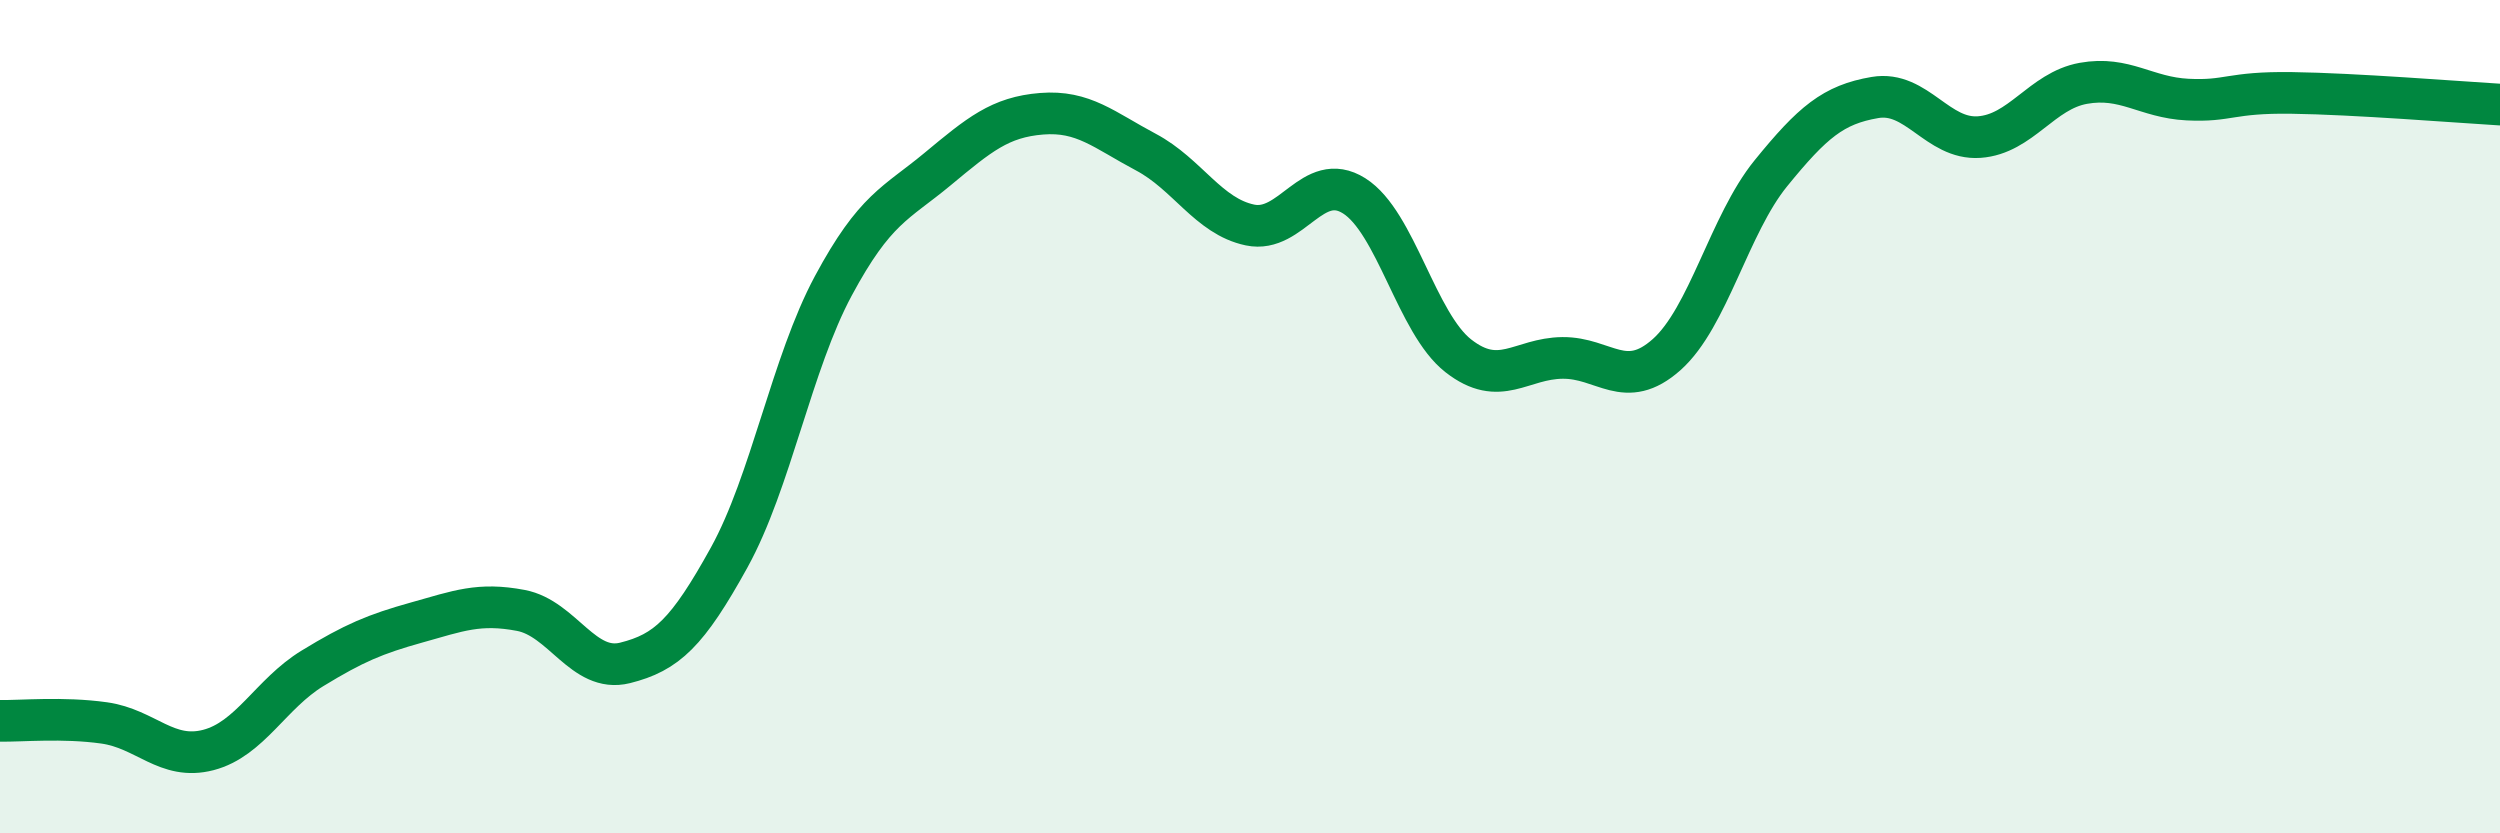
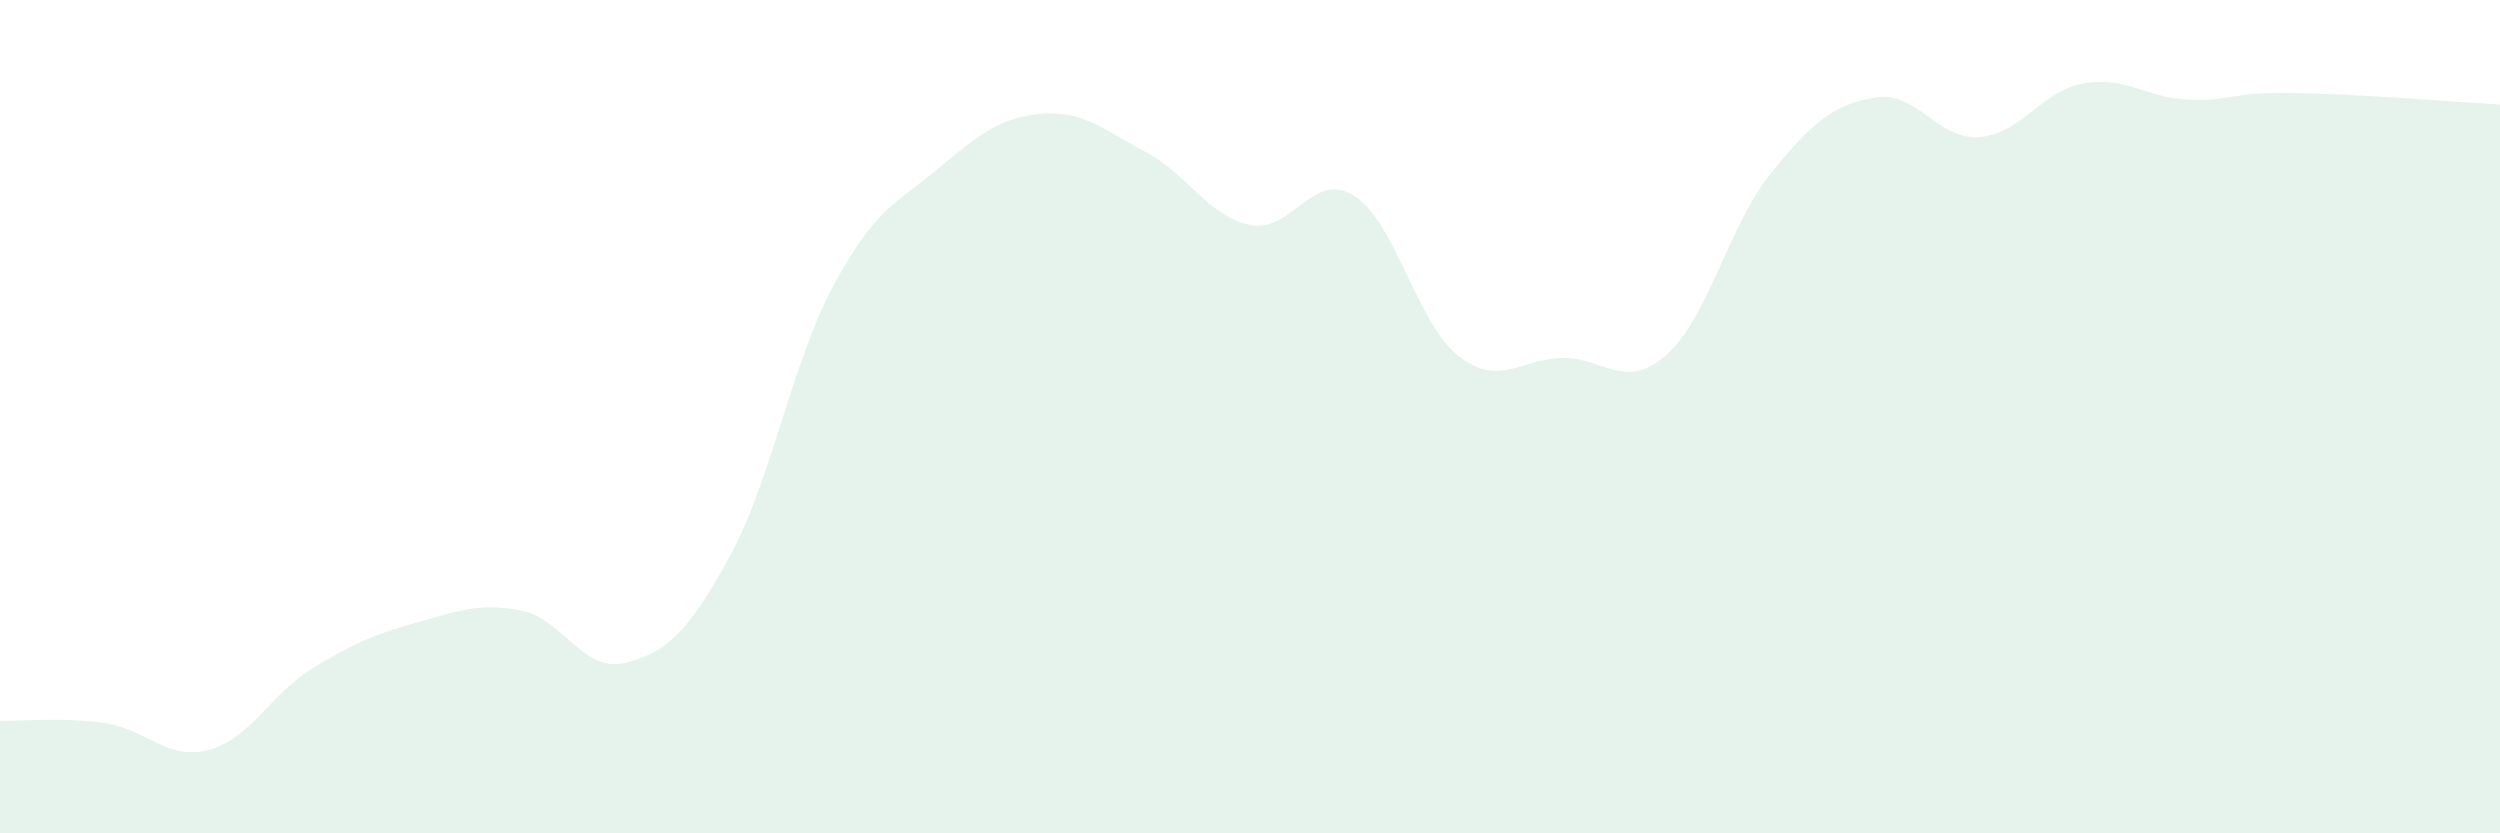
<svg xmlns="http://www.w3.org/2000/svg" width="60" height="20" viewBox="0 0 60 20">
  <path d="M 0,17.3 C 0.5,17.31 1.5,17.21 2.5,17.35 C 3.5,17.49 4,18.26 5,18 C 6,17.74 6.5,16.65 7.5,16.04 C 8.5,15.43 9,15.22 10,14.94 C 11,14.66 11.5,14.46 12.5,14.65 C 13.5,14.84 14,16.16 15,15.91 C 16,15.66 16.5,15.19 17.5,13.38 C 18.5,11.57 19,8.72 20,6.86 C 21,5 21.5,4.89 22.5,4.06 C 23.5,3.23 24,2.81 25,2.73 C 26,2.65 26.5,3.12 27.5,3.65 C 28.5,4.18 29,5.19 30,5.4 C 31,5.61 31.5,4.07 32.5,4.7 C 33.5,5.33 34,7.76 35,8.54 C 36,9.32 36.5,8.6 37.5,8.59 C 38.5,8.58 39,9.4 40,8.51 C 41,7.62 41.5,5.39 42.5,4.16 C 43.5,2.93 44,2.51 45,2.34 C 46,2.17 46.5,3.36 47.5,3.29 C 48.5,3.22 49,2.18 50,2 C 51,1.82 51.5,2.34 52.5,2.39 C 53.5,2.44 53.5,2.21 55,2.23 C 56.5,2.25 59,2.45 60,2.51L60 20L0 20Z" fill="#008740" opacity="0.1" stroke-linecap="round" stroke-linejoin="round" />
-   <path d="M 0,17.3 C 0.5,17.31 1.5,17.21 2.5,17.35 C 3.5,17.49 4,18.26 5,18 C 6,17.74 6.5,16.65 7.5,16.04 C 8.5,15.43 9,15.22 10,14.94 C 11,14.66 11.5,14.46 12.5,14.65 C 13.5,14.84 14,16.16 15,15.91 C 16,15.66 16.5,15.19 17.5,13.38 C 18.5,11.57 19,8.72 20,6.86 C 21,5 21.5,4.89 22.5,4.06 C 23.5,3.23 24,2.81 25,2.73 C 26,2.65 26.5,3.12 27.5,3.65 C 28.5,4.18 29,5.19 30,5.4 C 31,5.61 31.5,4.07 32.5,4.7 C 33.5,5.33 34,7.76 35,8.54 C 36,9.32 36.5,8.6 37.5,8.59 C 38.5,8.58 39,9.4 40,8.51 C 41,7.62 41.5,5.39 42.5,4.16 C 43.5,2.93 44,2.51 45,2.34 C 46,2.17 46.5,3.36 47.5,3.29 C 48.5,3.22 49,2.18 50,2 C 51,1.82 51.5,2.34 52.5,2.39 C 53.5,2.44 53.5,2.21 55,2.23 C 56.5,2.25 59,2.45 60,2.51" stroke="#008740" stroke-width="1" fill="none" stroke-linecap="round" stroke-linejoin="round" />
</svg>